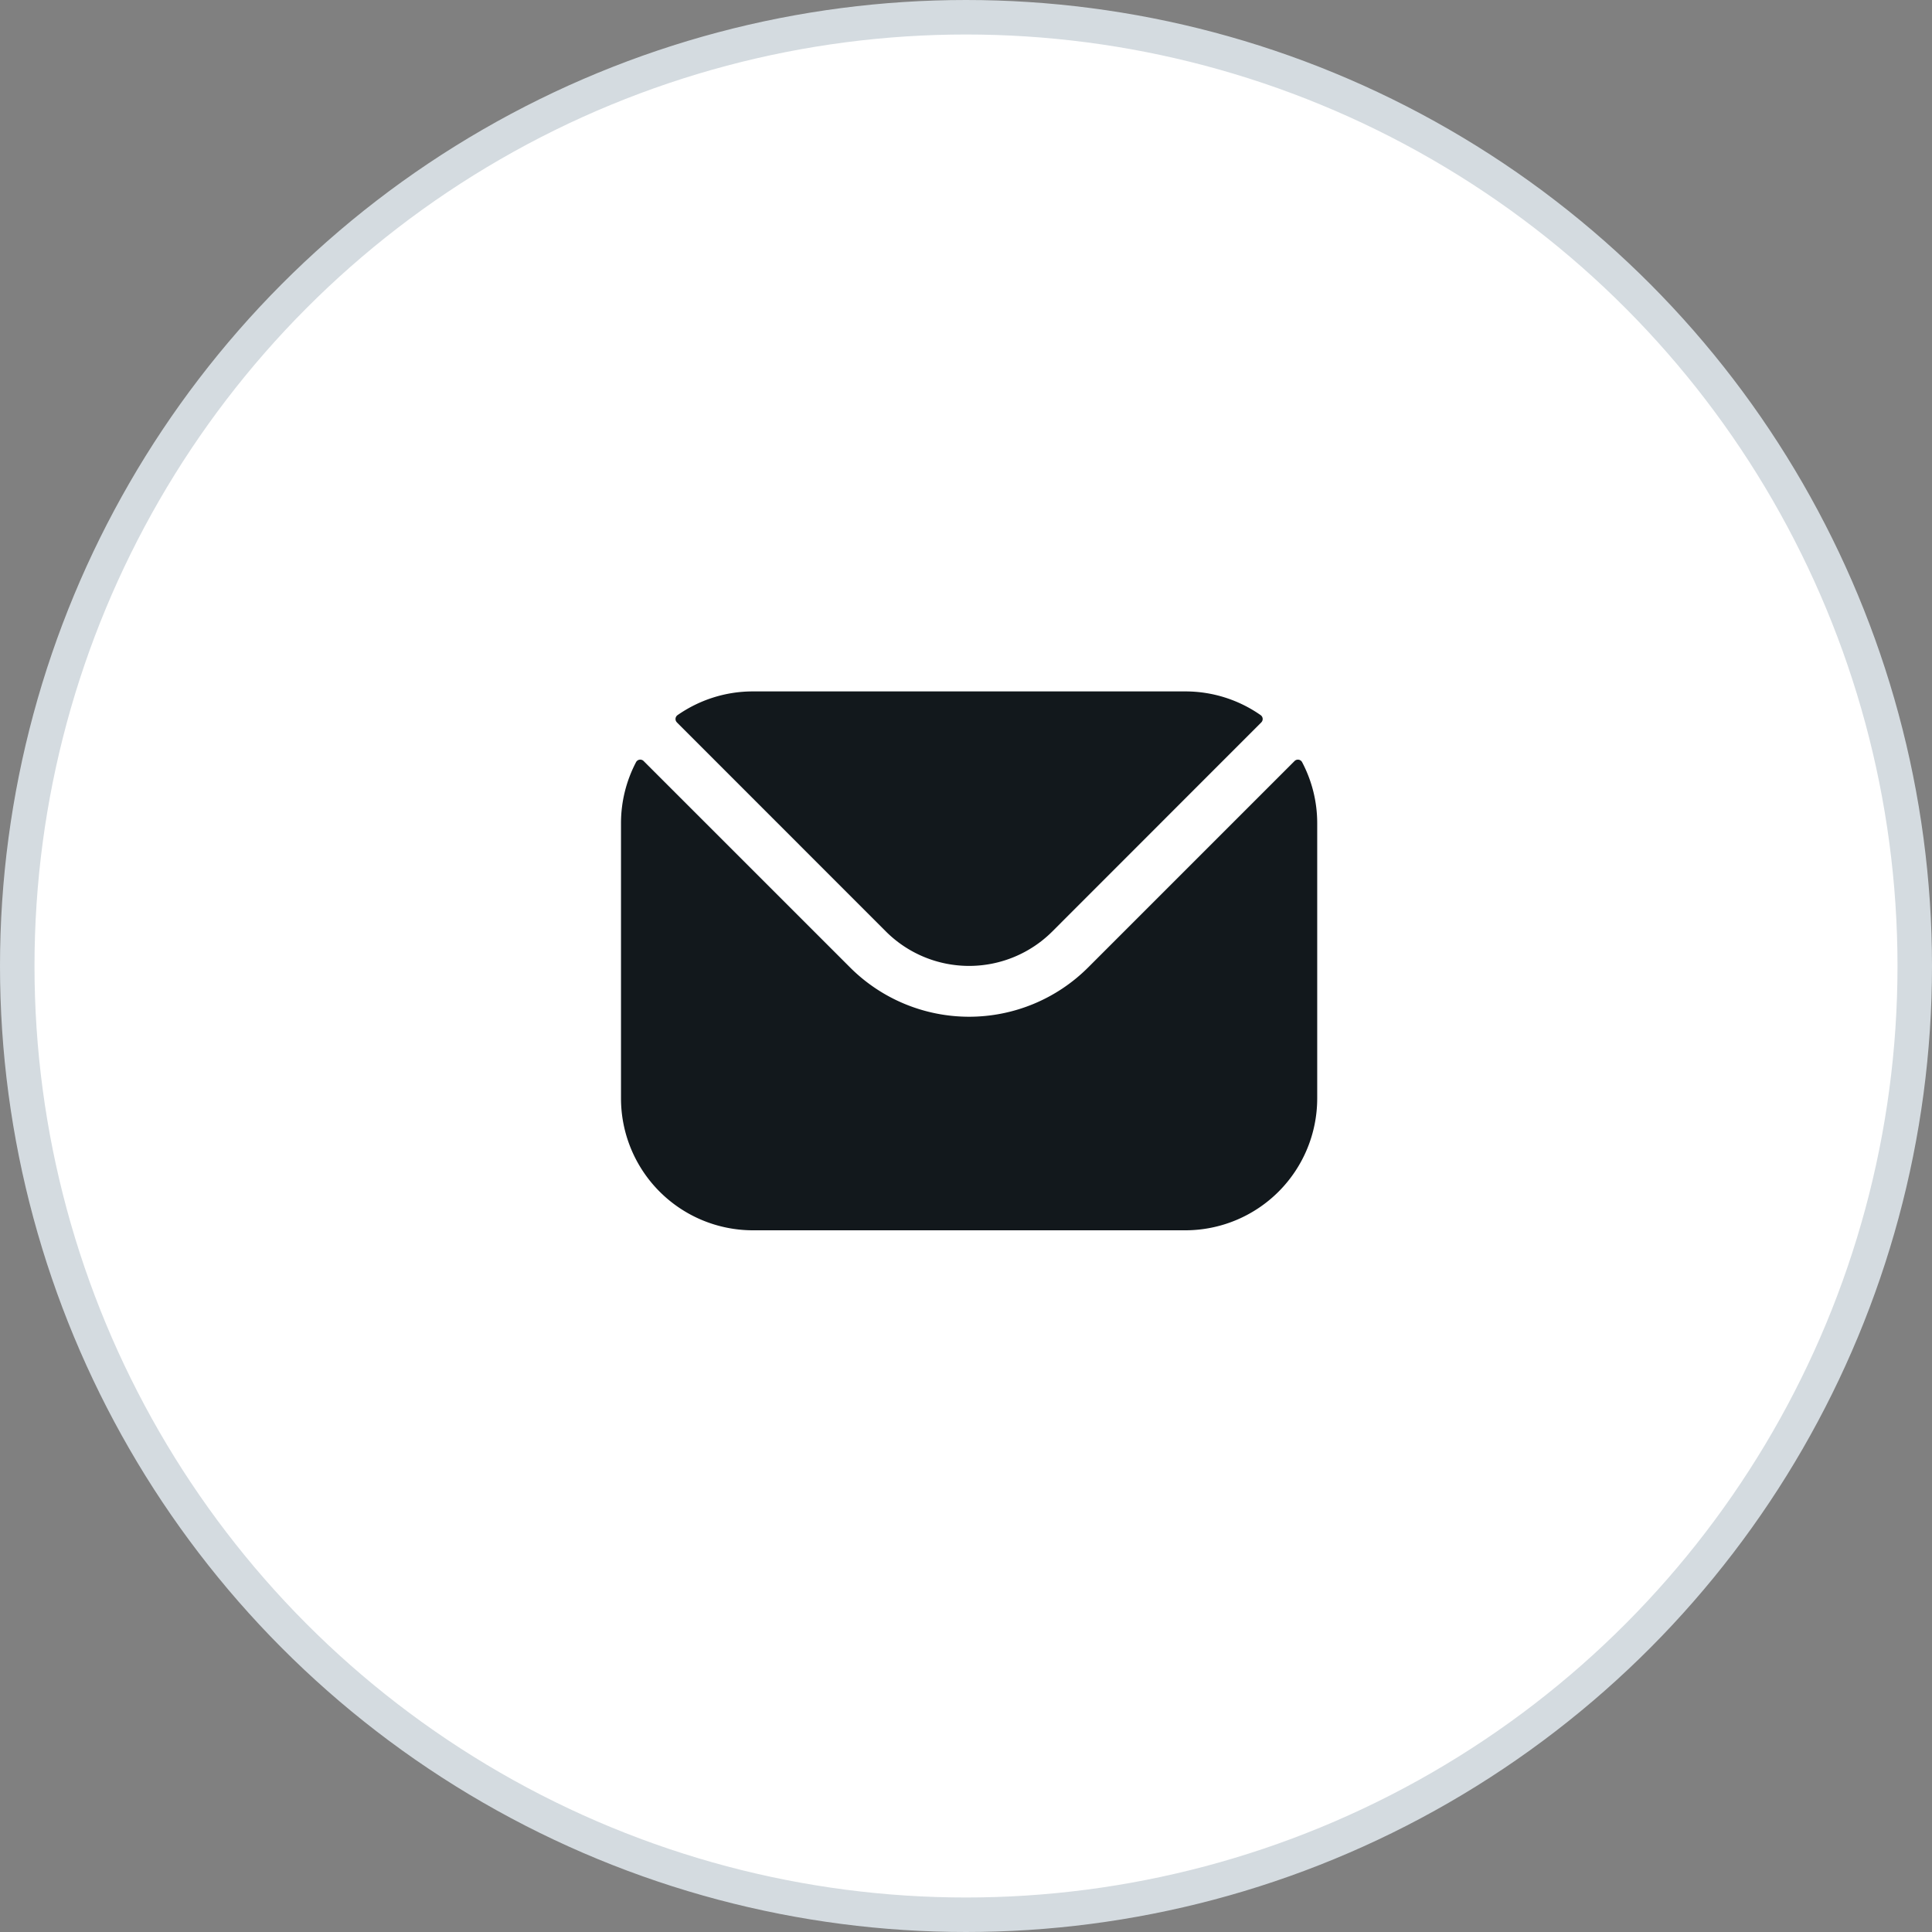
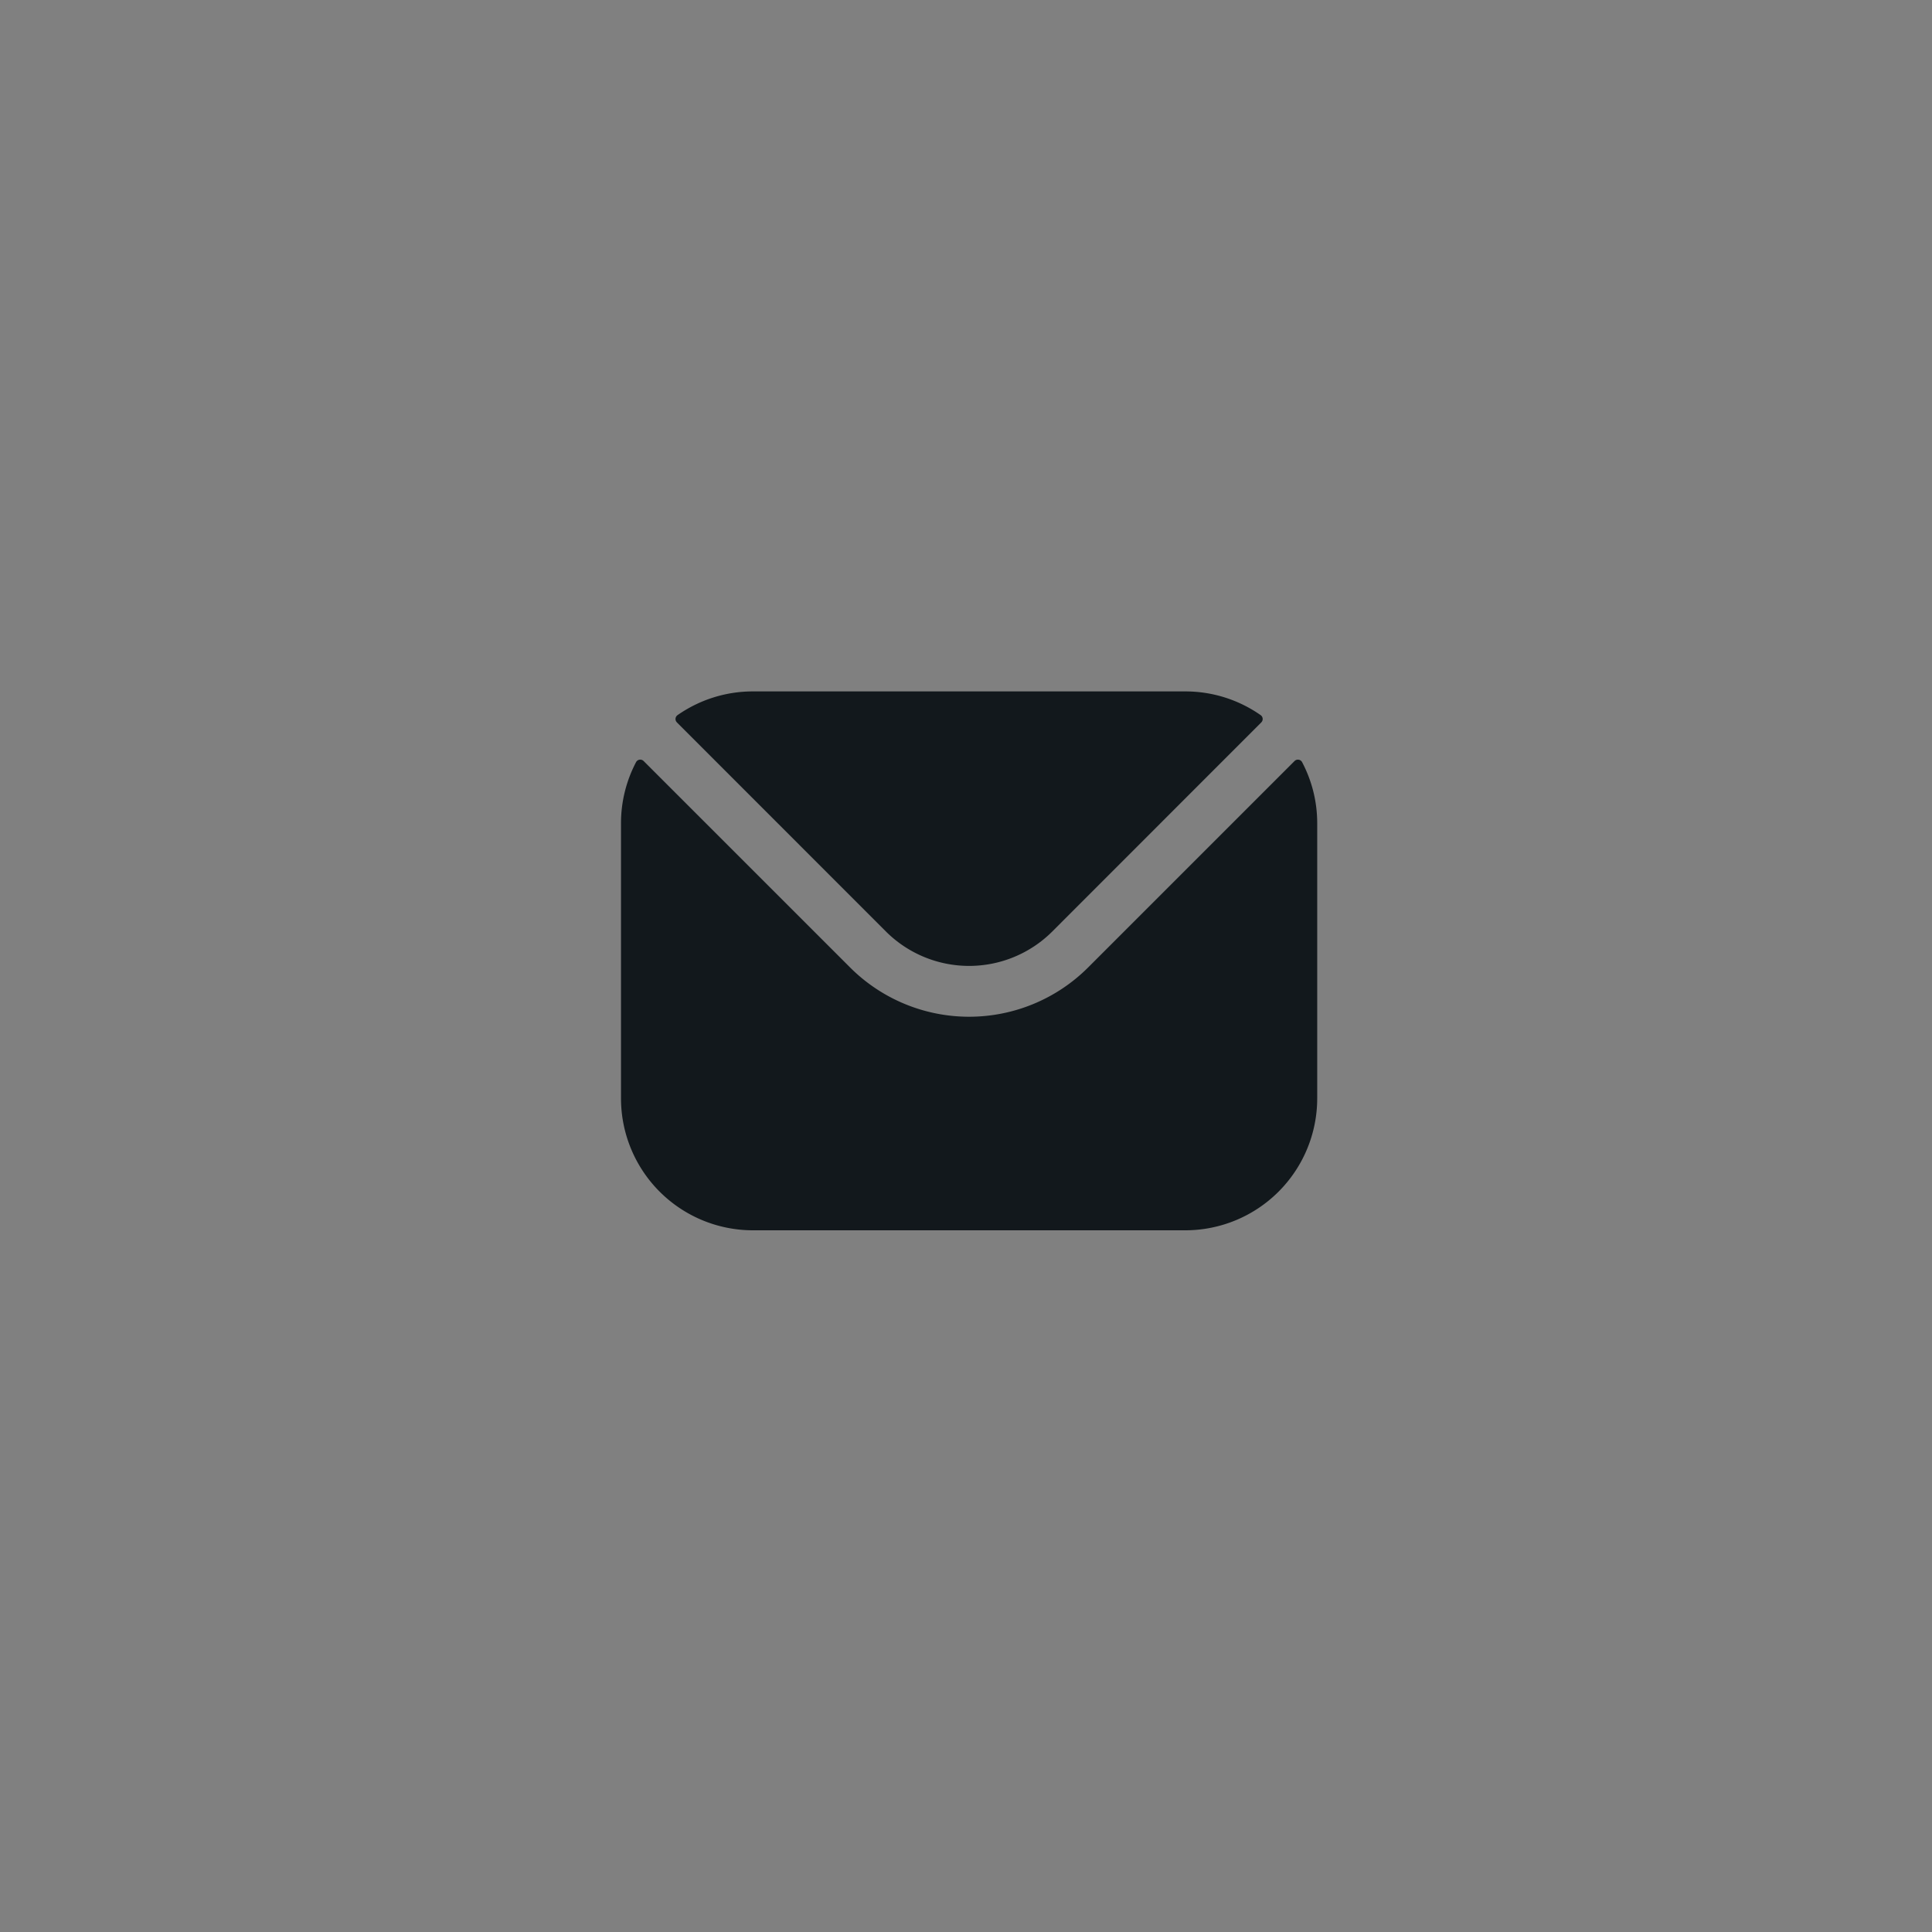
<svg xmlns="http://www.w3.org/2000/svg" width="56" height="56" fill="none">
  <rect width="100%" height="100%" fill="#808080" stroke="none" />
-   <circle cx="28" cy="28" r="27.5" fill="#fff" stroke="#D4DBE0" />
  <path fill="#12181C" fill-rule="evenodd" d="m19.62 20.939 6.065 6.067a3.413 3.413 0 0 0 4.81 0l6.064-6.067a.138.138 0 0 0-.019-.211 3.8 3.8 0 0 0-2.182-.687H21.821c-.81 0-1.563.256-2.182.687-.07.05-.08.15-.018.211M18 23.862c0-.637.158-1.24.436-1.77a.138.138 0 0 1 .22-.033l5.989 5.988a4.88 4.88 0 0 0 6.89 0l5.988-5.988a.138.138 0 0 1 .22.034c.279.53.437 1.132.437 1.77v7.976a3.825 3.825 0 0 1-3.822 3.822H21.821A3.825 3.825 0 0 1 18 31.839z" clip-rule="evenodd" />
</svg>